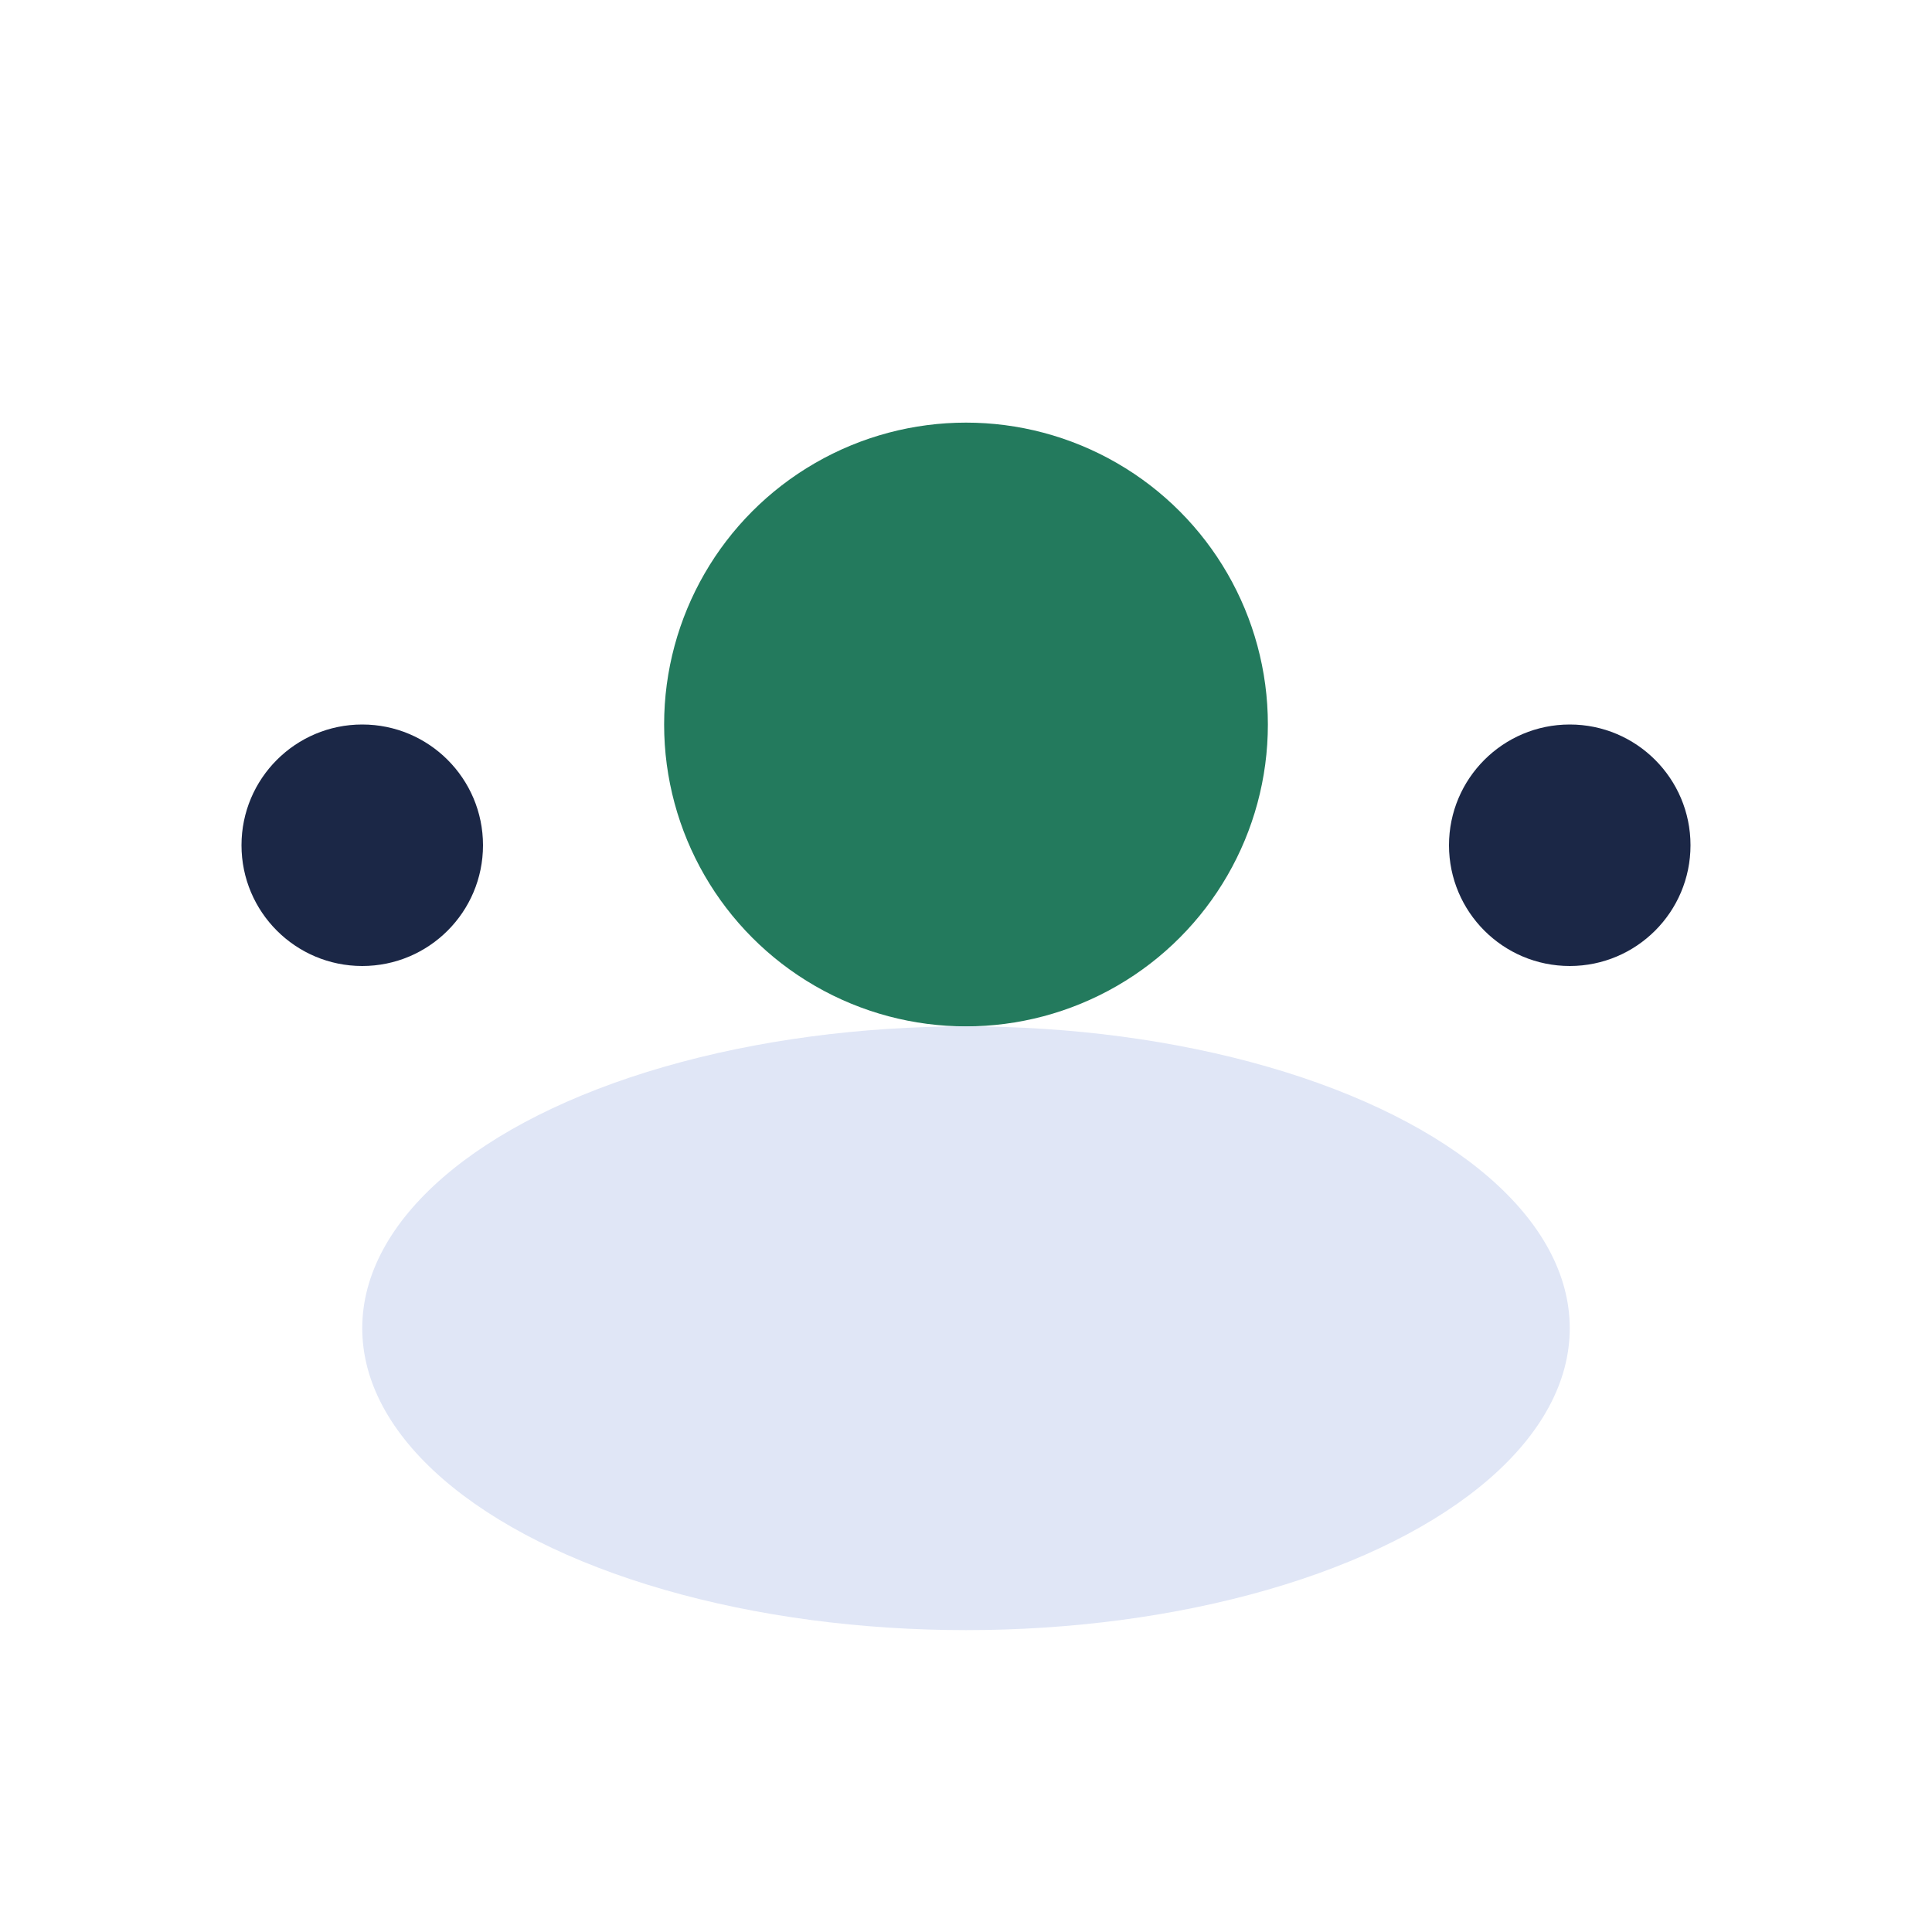
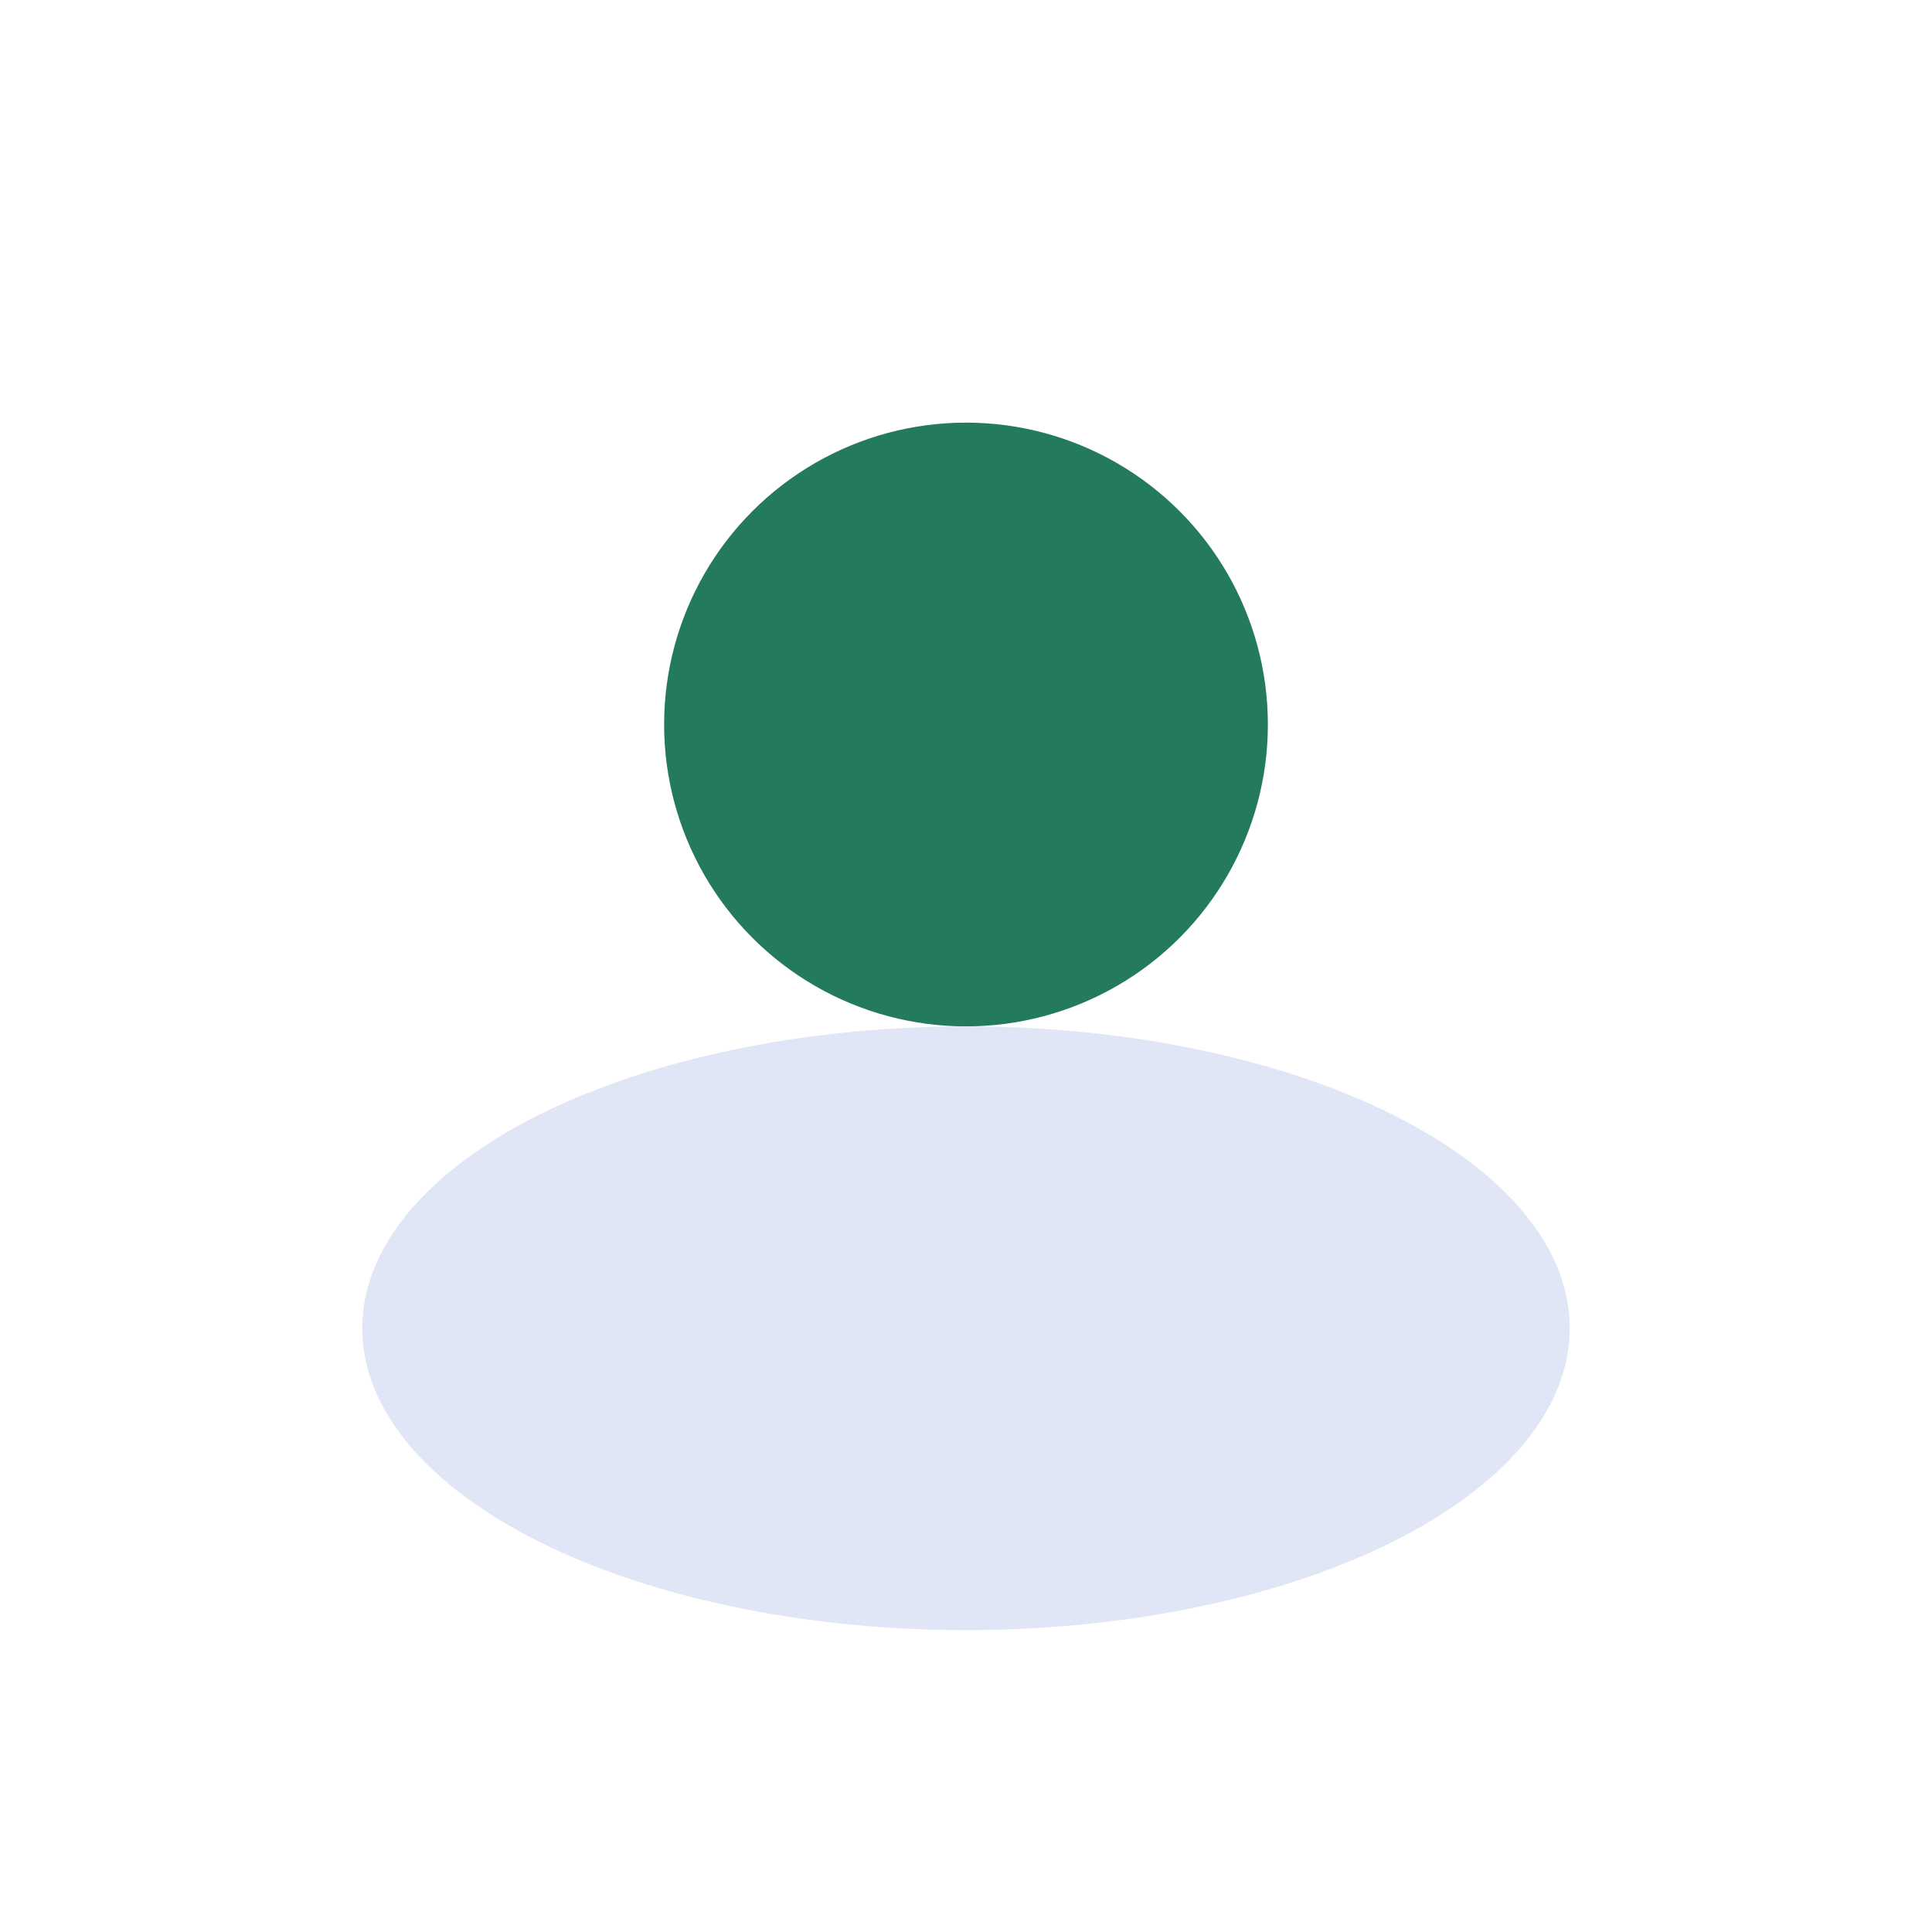
<svg xmlns="http://www.w3.org/2000/svg" width="32" height="32" viewBox="0 0 32 32">
  <circle cx="16" cy="12" r="5" fill="#237A5D" />
  <ellipse cx="16" cy="22" rx="10" ry="5" fill="#E0E6F6" />
-   <circle cx="6" cy="14" r="2" fill="#1B2746" />
-   <circle cx="26" cy="14" r="2" fill="#1B2746" />
</svg>